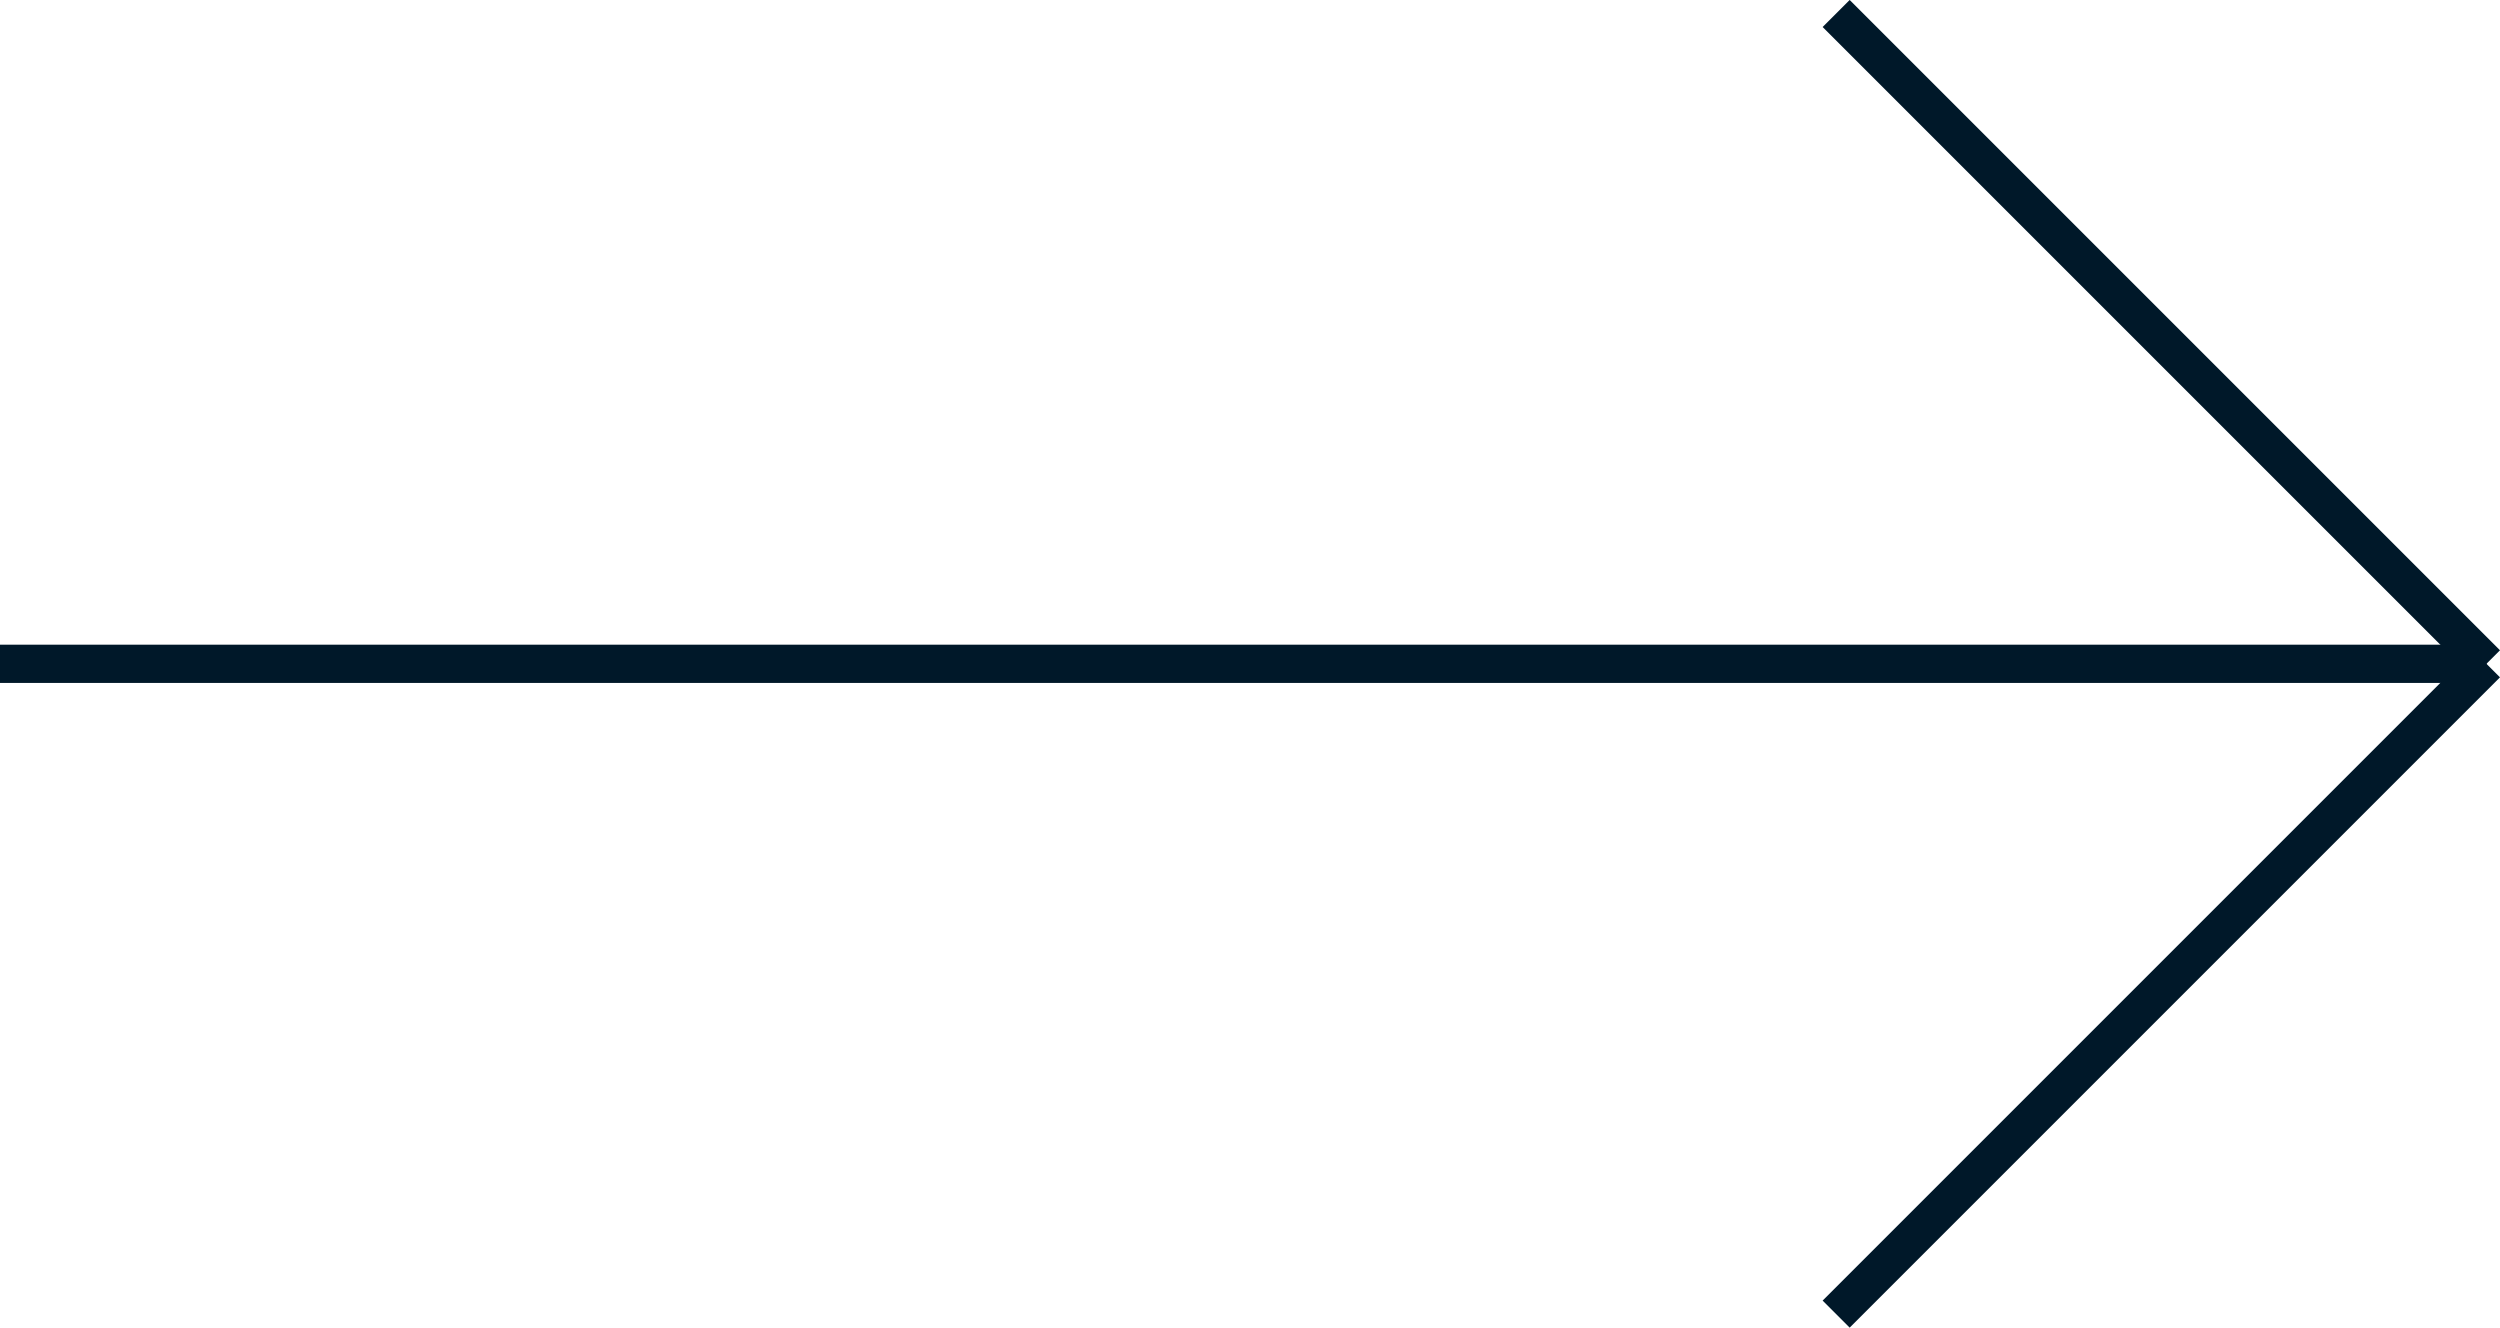
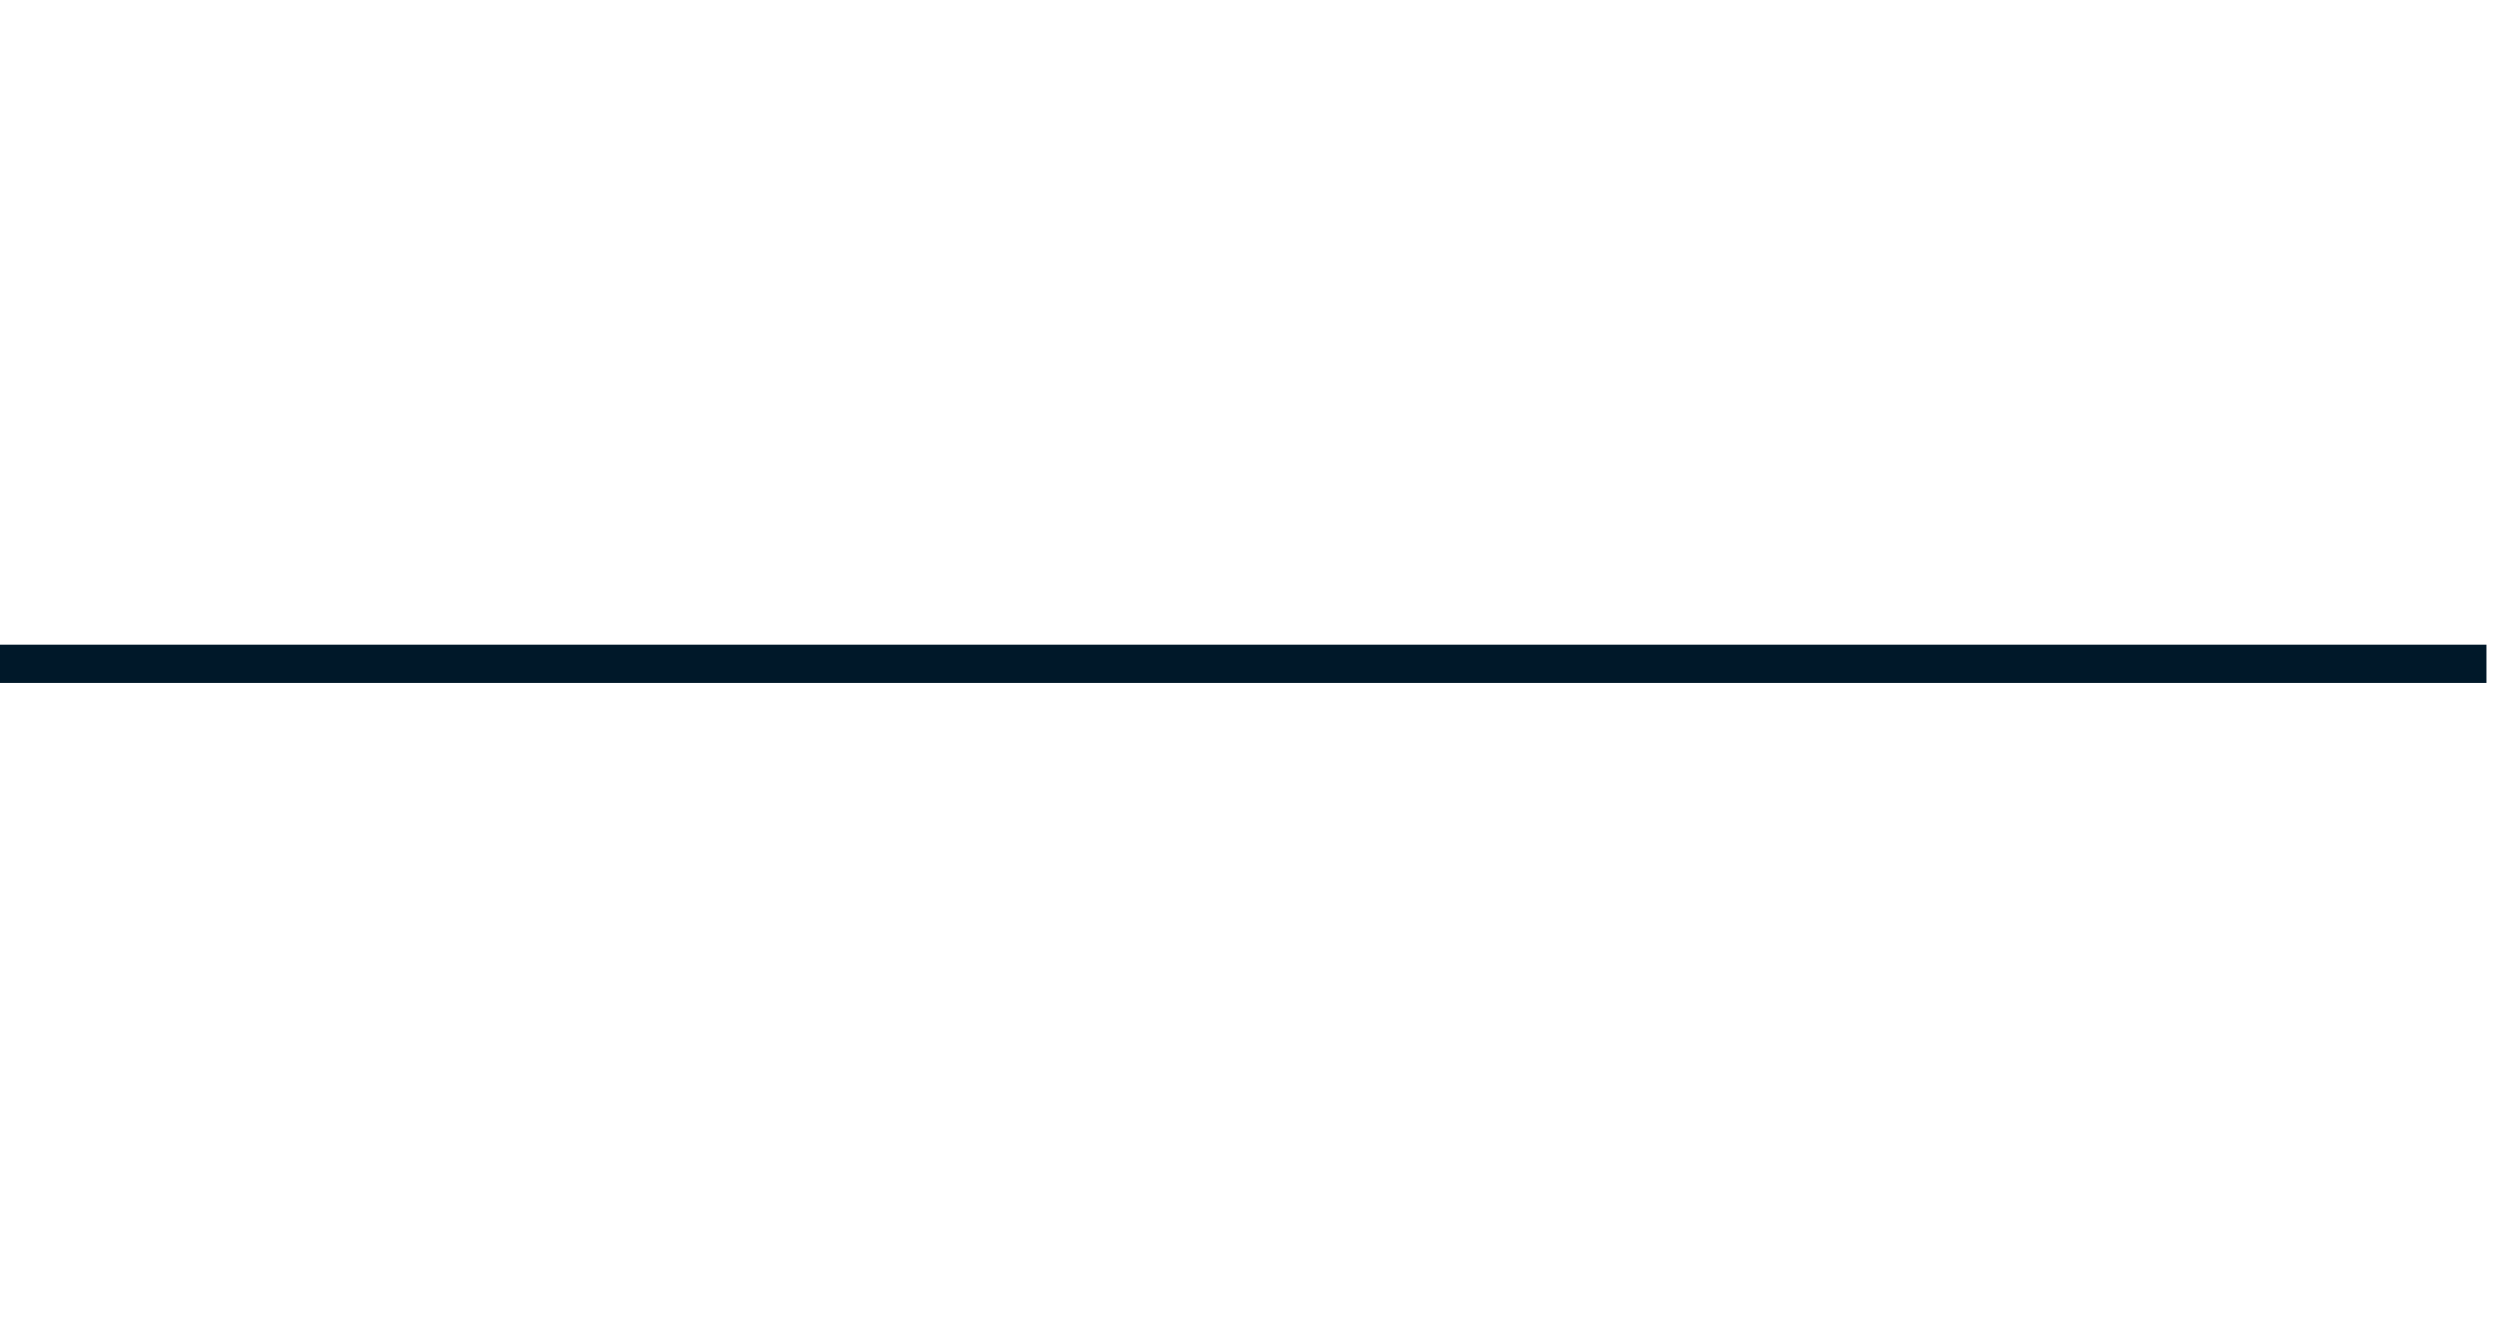
<svg xmlns="http://www.w3.org/2000/svg" width="65.354" height="34.707" viewBox="0 0 65.354 34.707">
  <g id="Raggruppa_229" data-name="Raggruppa 229" transform="translate(0.477 -0.131)">
    <line id="Linea_10" data-name="Linea 10" x2="65" transform="translate(-0.477 17.484)" fill="none" stroke="#001829" stroke-width="1" />
-     <line id="Linea_11" data-name="Linea 11" x2="17" y2="17" transform="translate(47.523 0.484)" fill="none" stroke="#001829" stroke-width="1" />
-     <line id="Linea_12" data-name="Linea 12" y1="17" x2="17" transform="translate(47.523 17.484)" fill="none" stroke="#001829" stroke-width="1" />
  </g>
</svg>